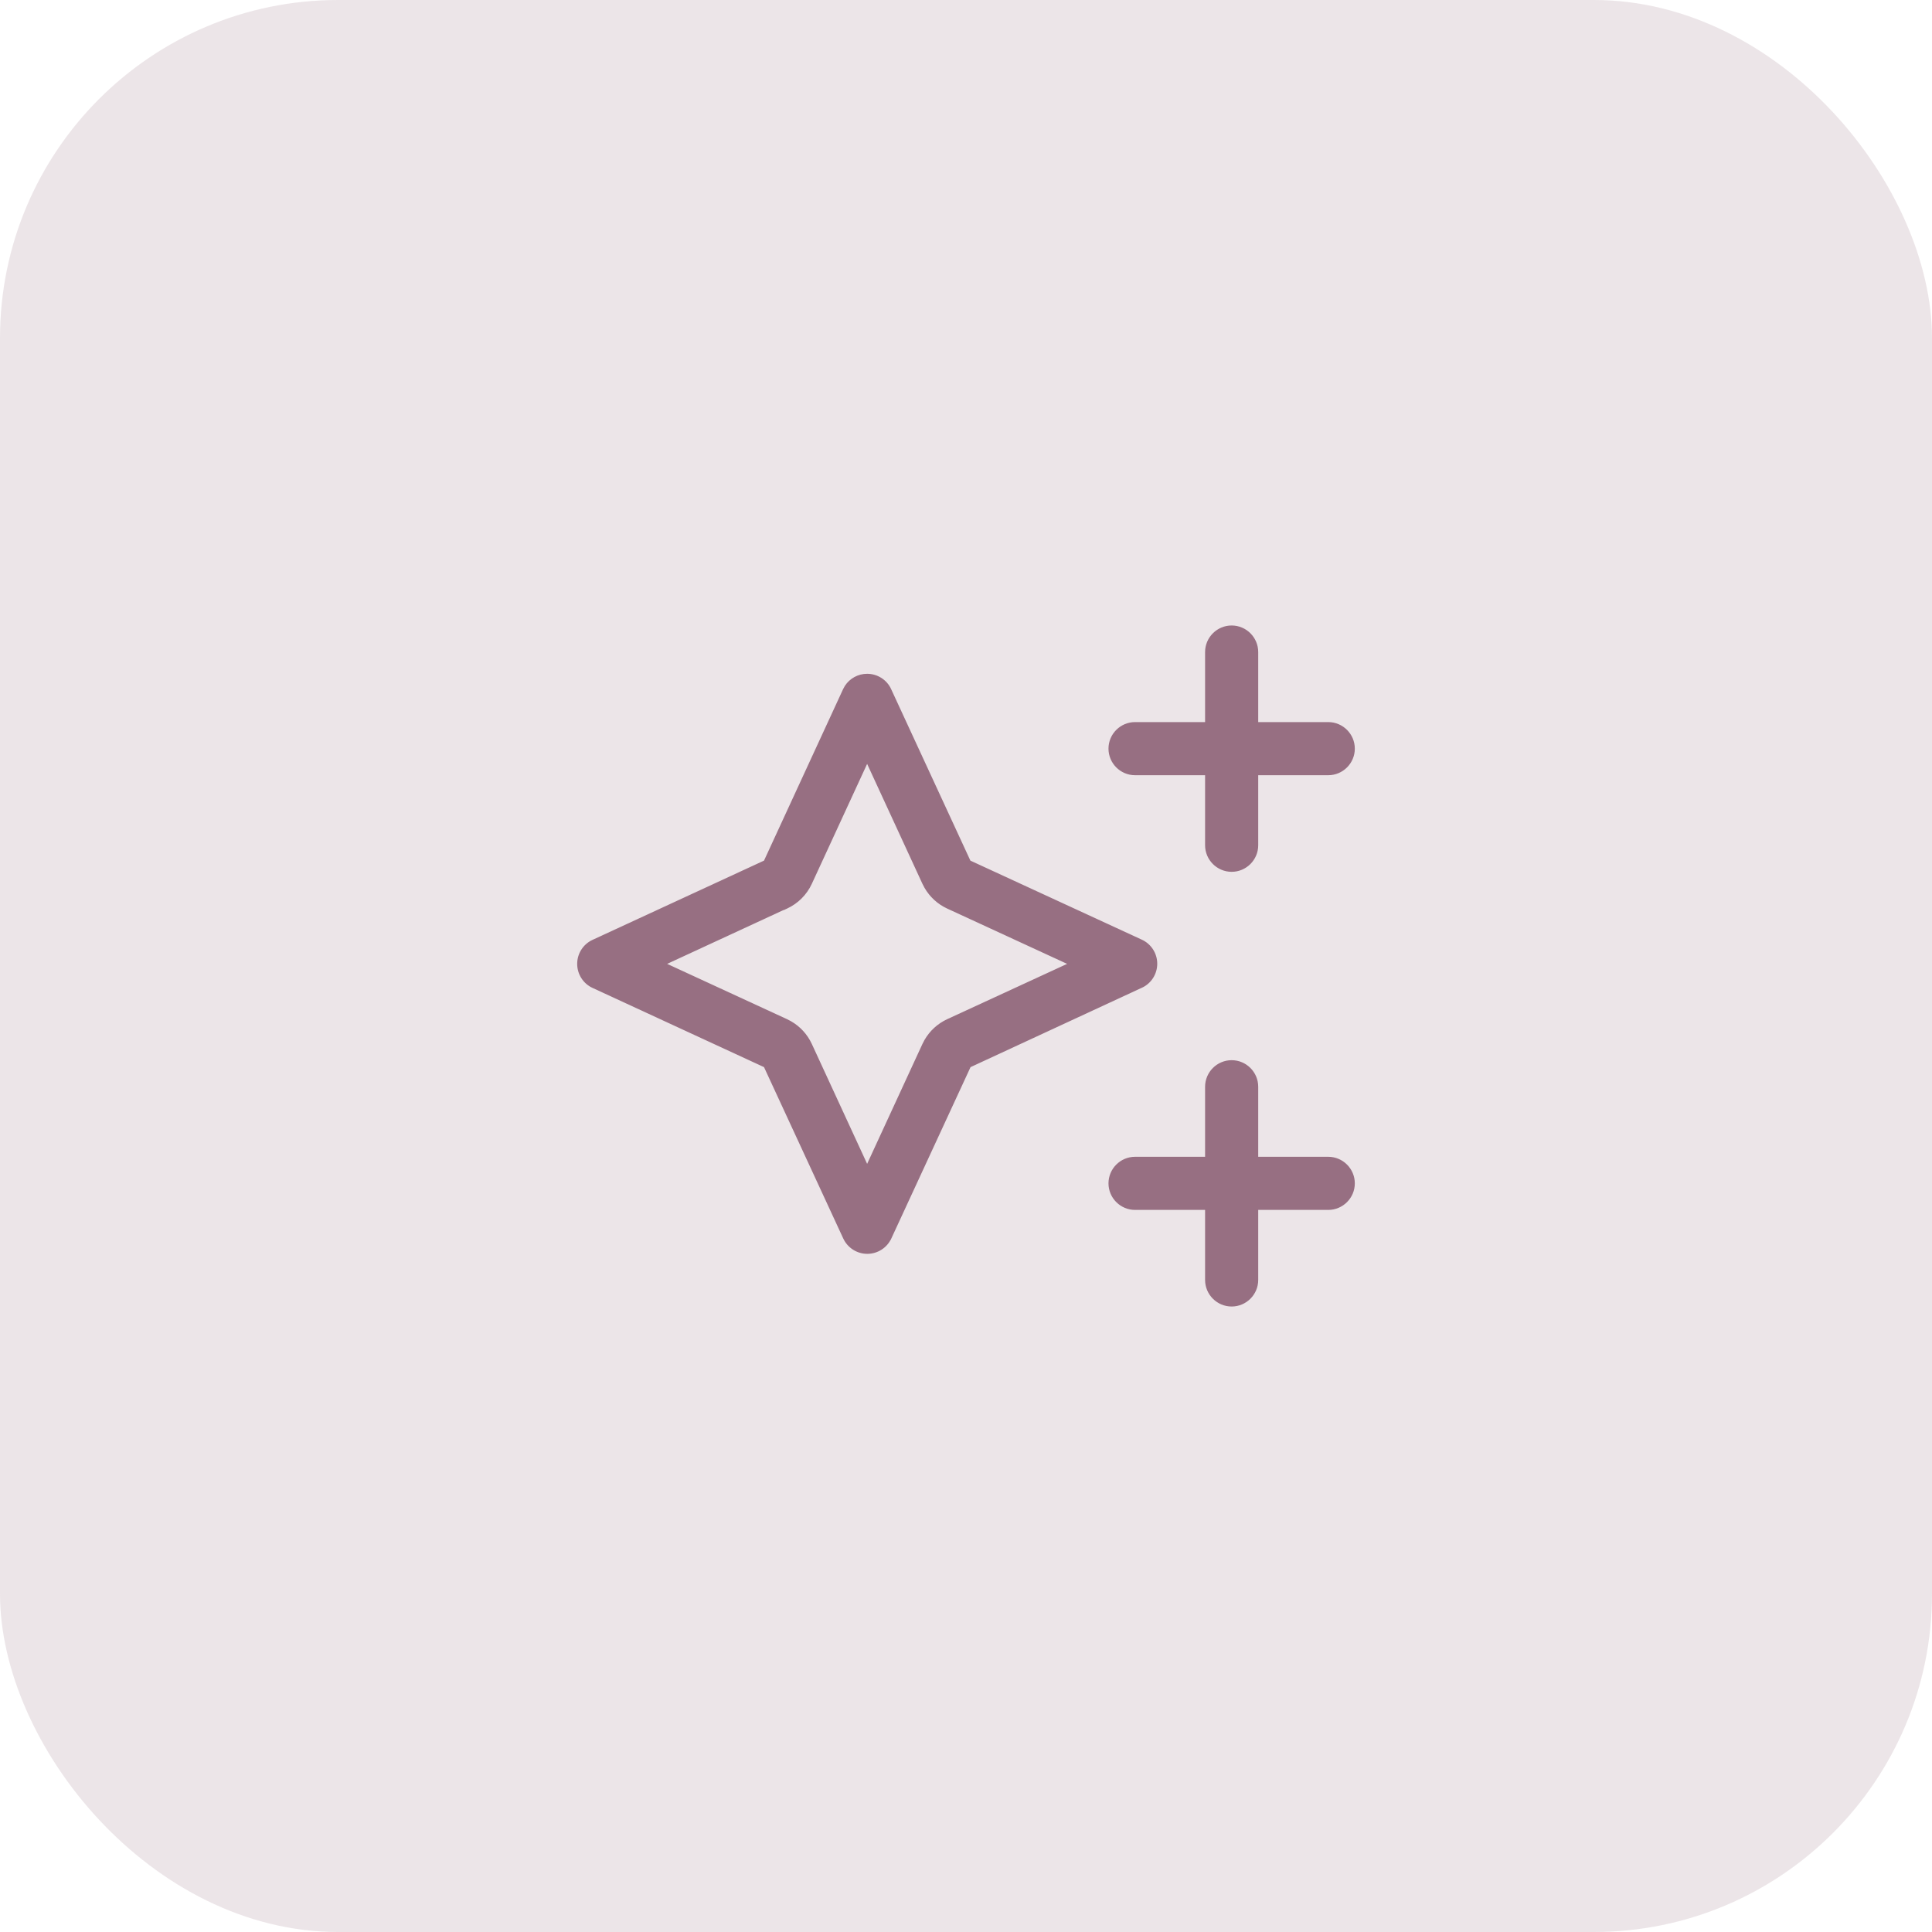
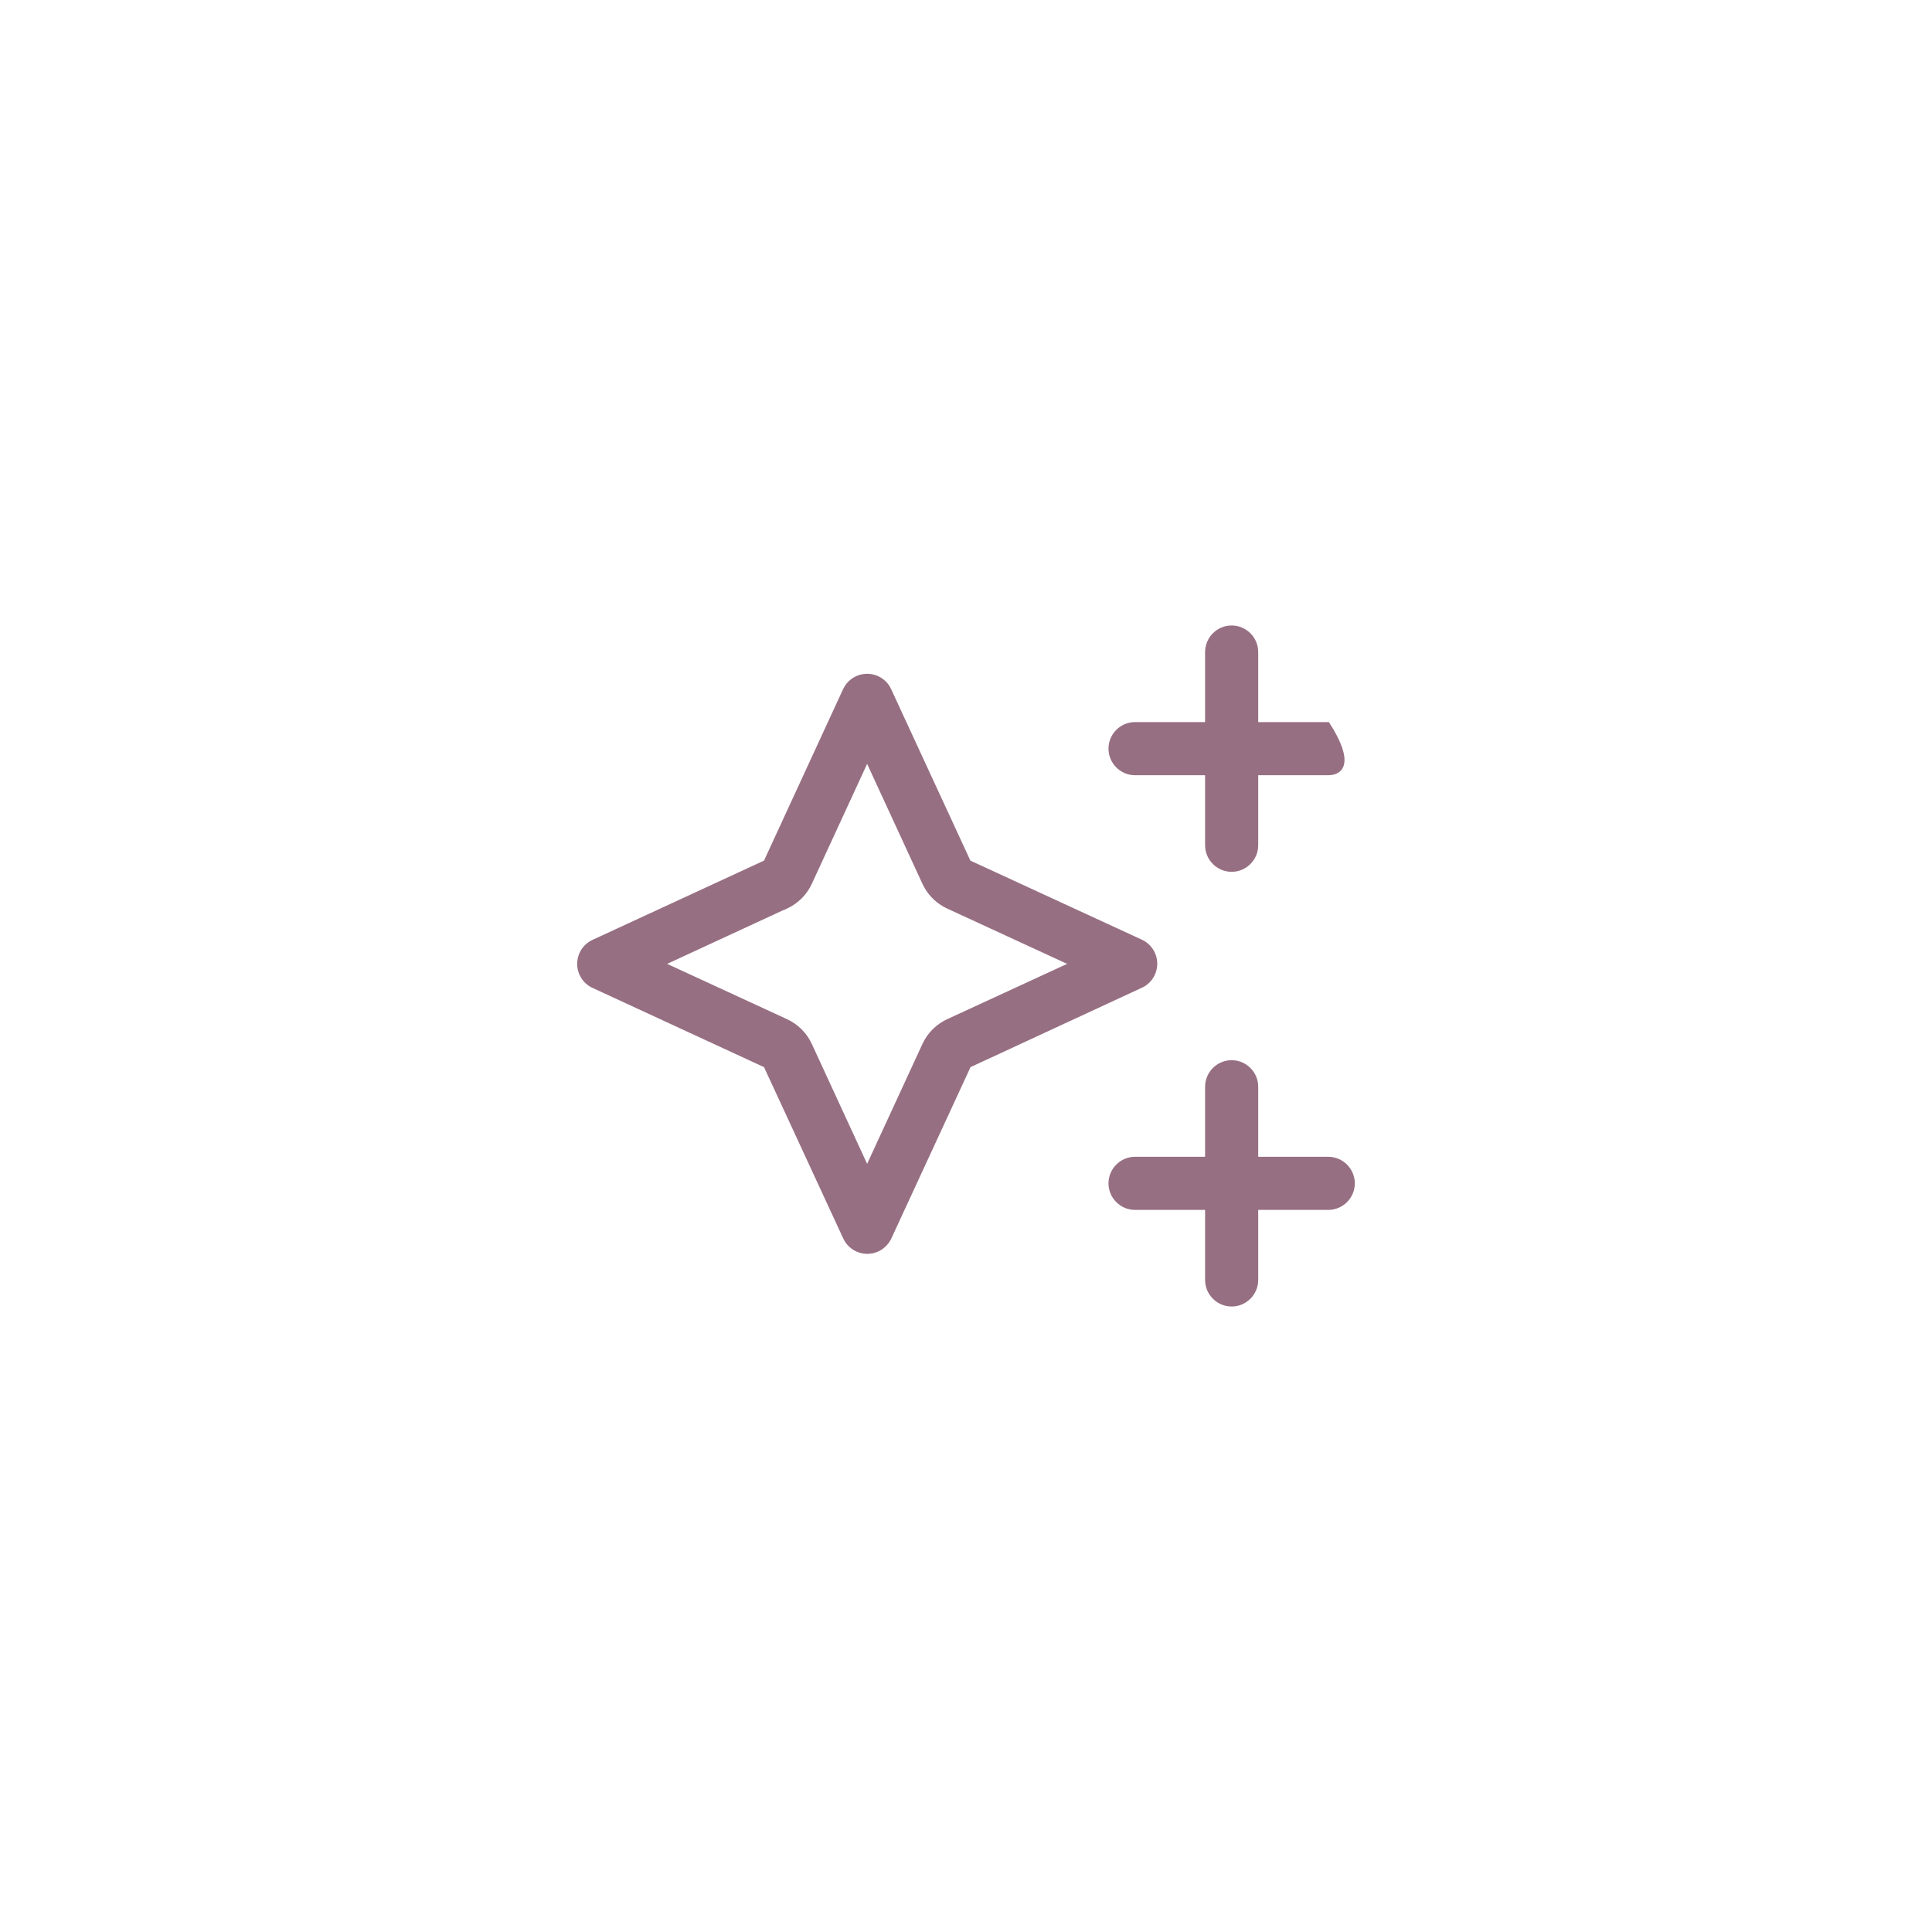
<svg xmlns="http://www.w3.org/2000/svg" width="80" height="80" viewBox="0 0 80 80" fill="none">
-   <rect width="80" height="80" rx="14" fill="#976F82" fill-opacity="0.18" />
-   <path d="M51 43.95C51.578 43.95 52.05 44.422 52.05 45V47.95H55C55.578 47.95 56.05 48.422 56.05 49C56.05 49.578 55.578 50.05 55 50.05H52.05V53C52.05 53.578 51.578 54.05 51 54.05C50.422 54.05 49.95 53.578 49.95 53V50.05H47C46.422 50.05 45.95 49.578 45.95 49C45.95 48.422 46.422 47.95 47 47.95H49.95V45C49.95 44.422 50.422 43.95 51 43.95ZM35.906 27.95C36.313 27.95 36.688 28.186 36.858 28.561H36.857L40.144 35.674L47.257 38.954H47.258C47.632 39.125 47.869 39.499 47.869 39.906C47.869 40.313 47.632 40.688 47.258 40.858L47.257 40.857L40.15 44.15L36.864 51.259L36.863 51.258C36.693 51.632 36.319 51.869 35.912 51.869C35.505 51.869 35.132 51.632 34.961 51.258V51.259L31.674 44.15L24.561 40.864C24.186 40.694 23.95 40.319 23.95 39.912C23.95 39.505 24.186 39.132 24.561 38.961L31.674 35.674L34.954 28.561L35.027 28.427C35.219 28.131 35.55 27.95 35.906 27.95ZM33.57 36.577C33.365 37.019 33.013 37.371 32.571 37.576L32.5 37.609V37.602L27.506 39.912L32.571 42.248L32.732 42.332C33.099 42.543 33.391 42.861 33.57 43.248L35.906 48.312L38.242 43.248L38.326 43.086C38.537 42.72 38.855 42.427 39.241 42.248L44.306 39.912L39.241 37.576C38.855 37.397 38.537 37.105 38.326 36.738L38.242 36.577L35.906 31.512L33.57 36.577ZM51 25.95C51.578 25.95 52.05 26.422 52.05 27V29.95H55C55.578 29.95 56.05 30.422 56.05 31C56.05 31.578 55.578 32.05 55 32.05H52.05V35C52.05 35.578 51.578 36.05 51 36.05C50.422 36.05 49.95 35.578 49.95 35V32.05H47C46.422 32.05 45.95 31.578 45.95 31C45.95 30.422 46.422 29.95 47 29.95H49.95V27C49.95 26.422 50.422 25.95 51 25.95Z" fill="#976F82" stroke="#976F82" stroke-width="0.1" />
+   <path d="M51 43.95C51.578 43.95 52.05 44.422 52.05 45V47.95H55C55.578 47.95 56.05 48.422 56.05 49C56.05 49.578 55.578 50.05 55 50.05H52.05V53C52.05 53.578 51.578 54.05 51 54.05C50.422 54.05 49.95 53.578 49.95 53V50.05H47C46.422 50.05 45.95 49.578 45.95 49C45.95 48.422 46.422 47.95 47 47.95H49.95V45C49.95 44.422 50.422 43.95 51 43.95ZM35.906 27.95C36.313 27.95 36.688 28.186 36.858 28.561H36.857L40.144 35.674L47.257 38.954H47.258C47.632 39.125 47.869 39.499 47.869 39.906C47.869 40.313 47.632 40.688 47.258 40.858L47.257 40.857L40.15 44.15L36.864 51.259L36.863 51.258C36.693 51.632 36.319 51.869 35.912 51.869C35.505 51.869 35.132 51.632 34.961 51.258V51.259L31.674 44.15L24.561 40.864C24.186 40.694 23.95 40.319 23.95 39.912C23.95 39.505 24.186 39.132 24.561 38.961L31.674 35.674L34.954 28.561L35.027 28.427C35.219 28.131 35.55 27.95 35.906 27.95ZM33.57 36.577C33.365 37.019 33.013 37.371 32.571 37.576L32.5 37.609V37.602L27.506 39.912L32.571 42.248L32.732 42.332C33.099 42.543 33.391 42.861 33.57 43.248L35.906 48.312L38.242 43.248L38.326 43.086C38.537 42.72 38.855 42.427 39.241 42.248L44.306 39.912L39.241 37.576C38.855 37.397 38.537 37.105 38.326 36.738L38.242 36.577L35.906 31.512L33.57 36.577ZM51 25.95C51.578 25.95 52.05 26.422 52.05 27V29.95H55C56.05 31.578 55.578 32.05 55 32.05H52.05V35C52.05 35.578 51.578 36.05 51 36.05C50.422 36.05 49.95 35.578 49.95 35V32.05H47C46.422 32.05 45.95 31.578 45.95 31C45.95 30.422 46.422 29.95 47 29.95H49.95V27C49.95 26.422 50.422 25.95 51 25.95Z" fill="#976F82" stroke="#976F82" stroke-width="0.1" />
</svg>